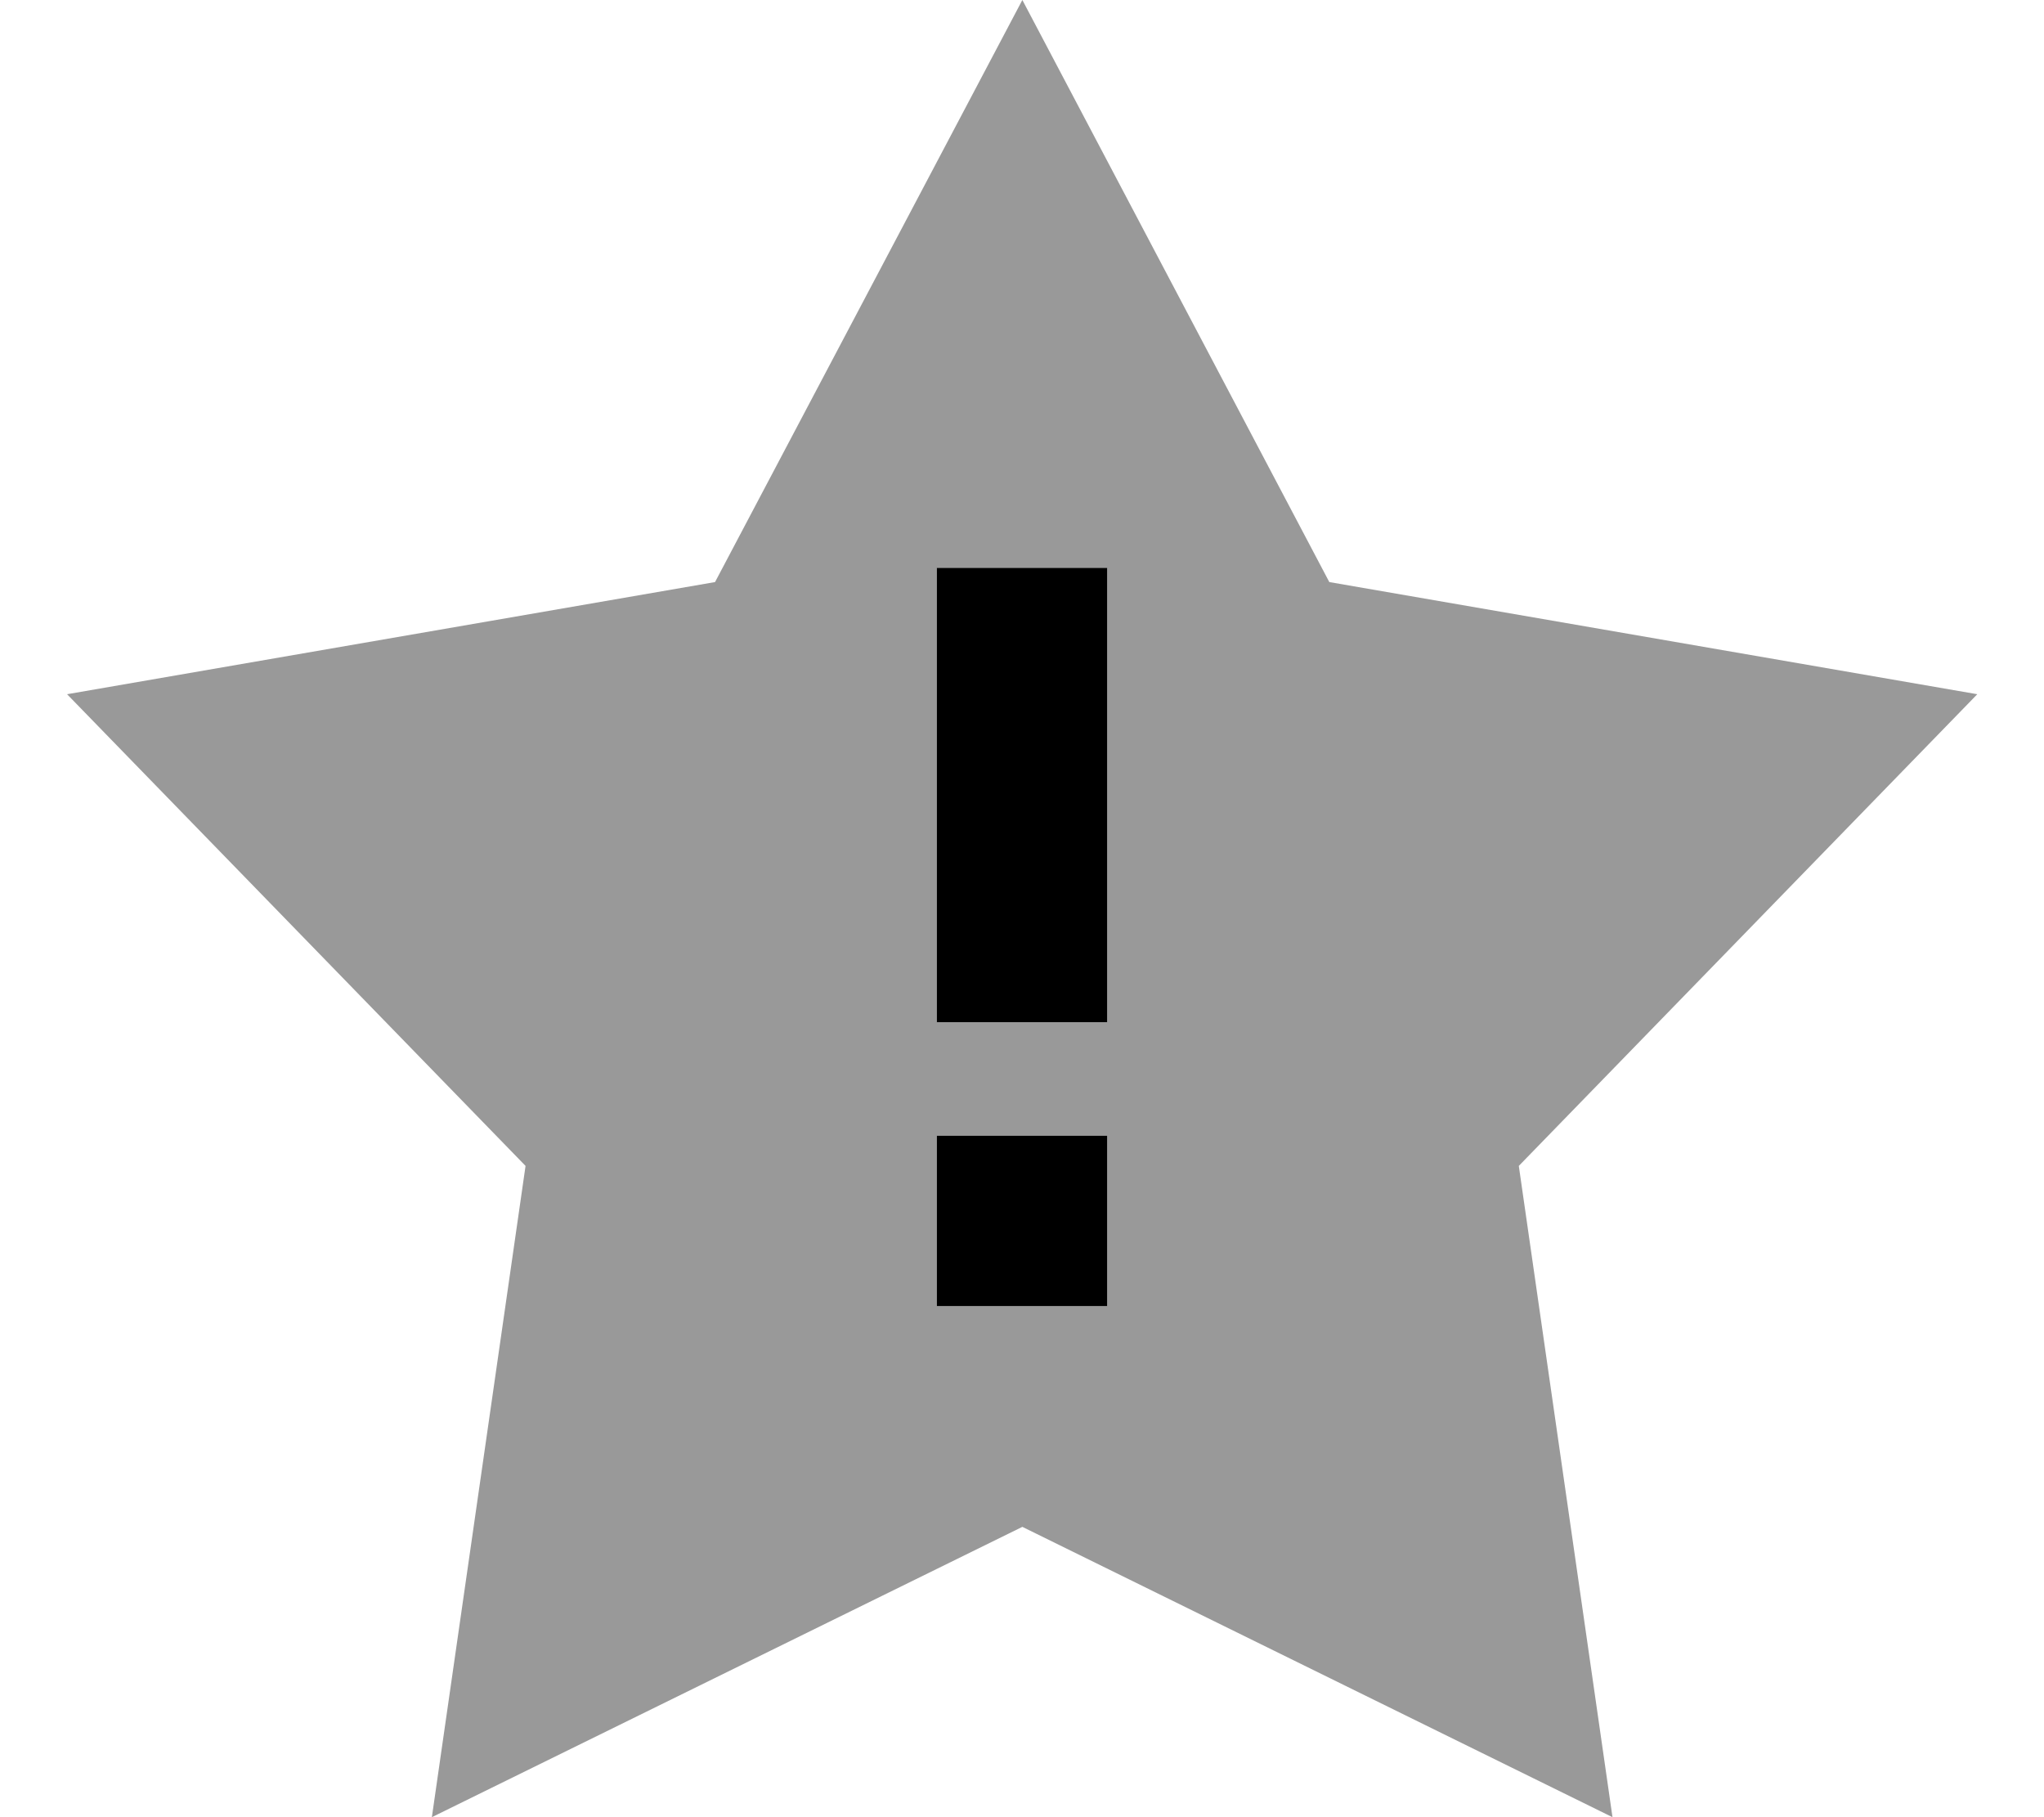
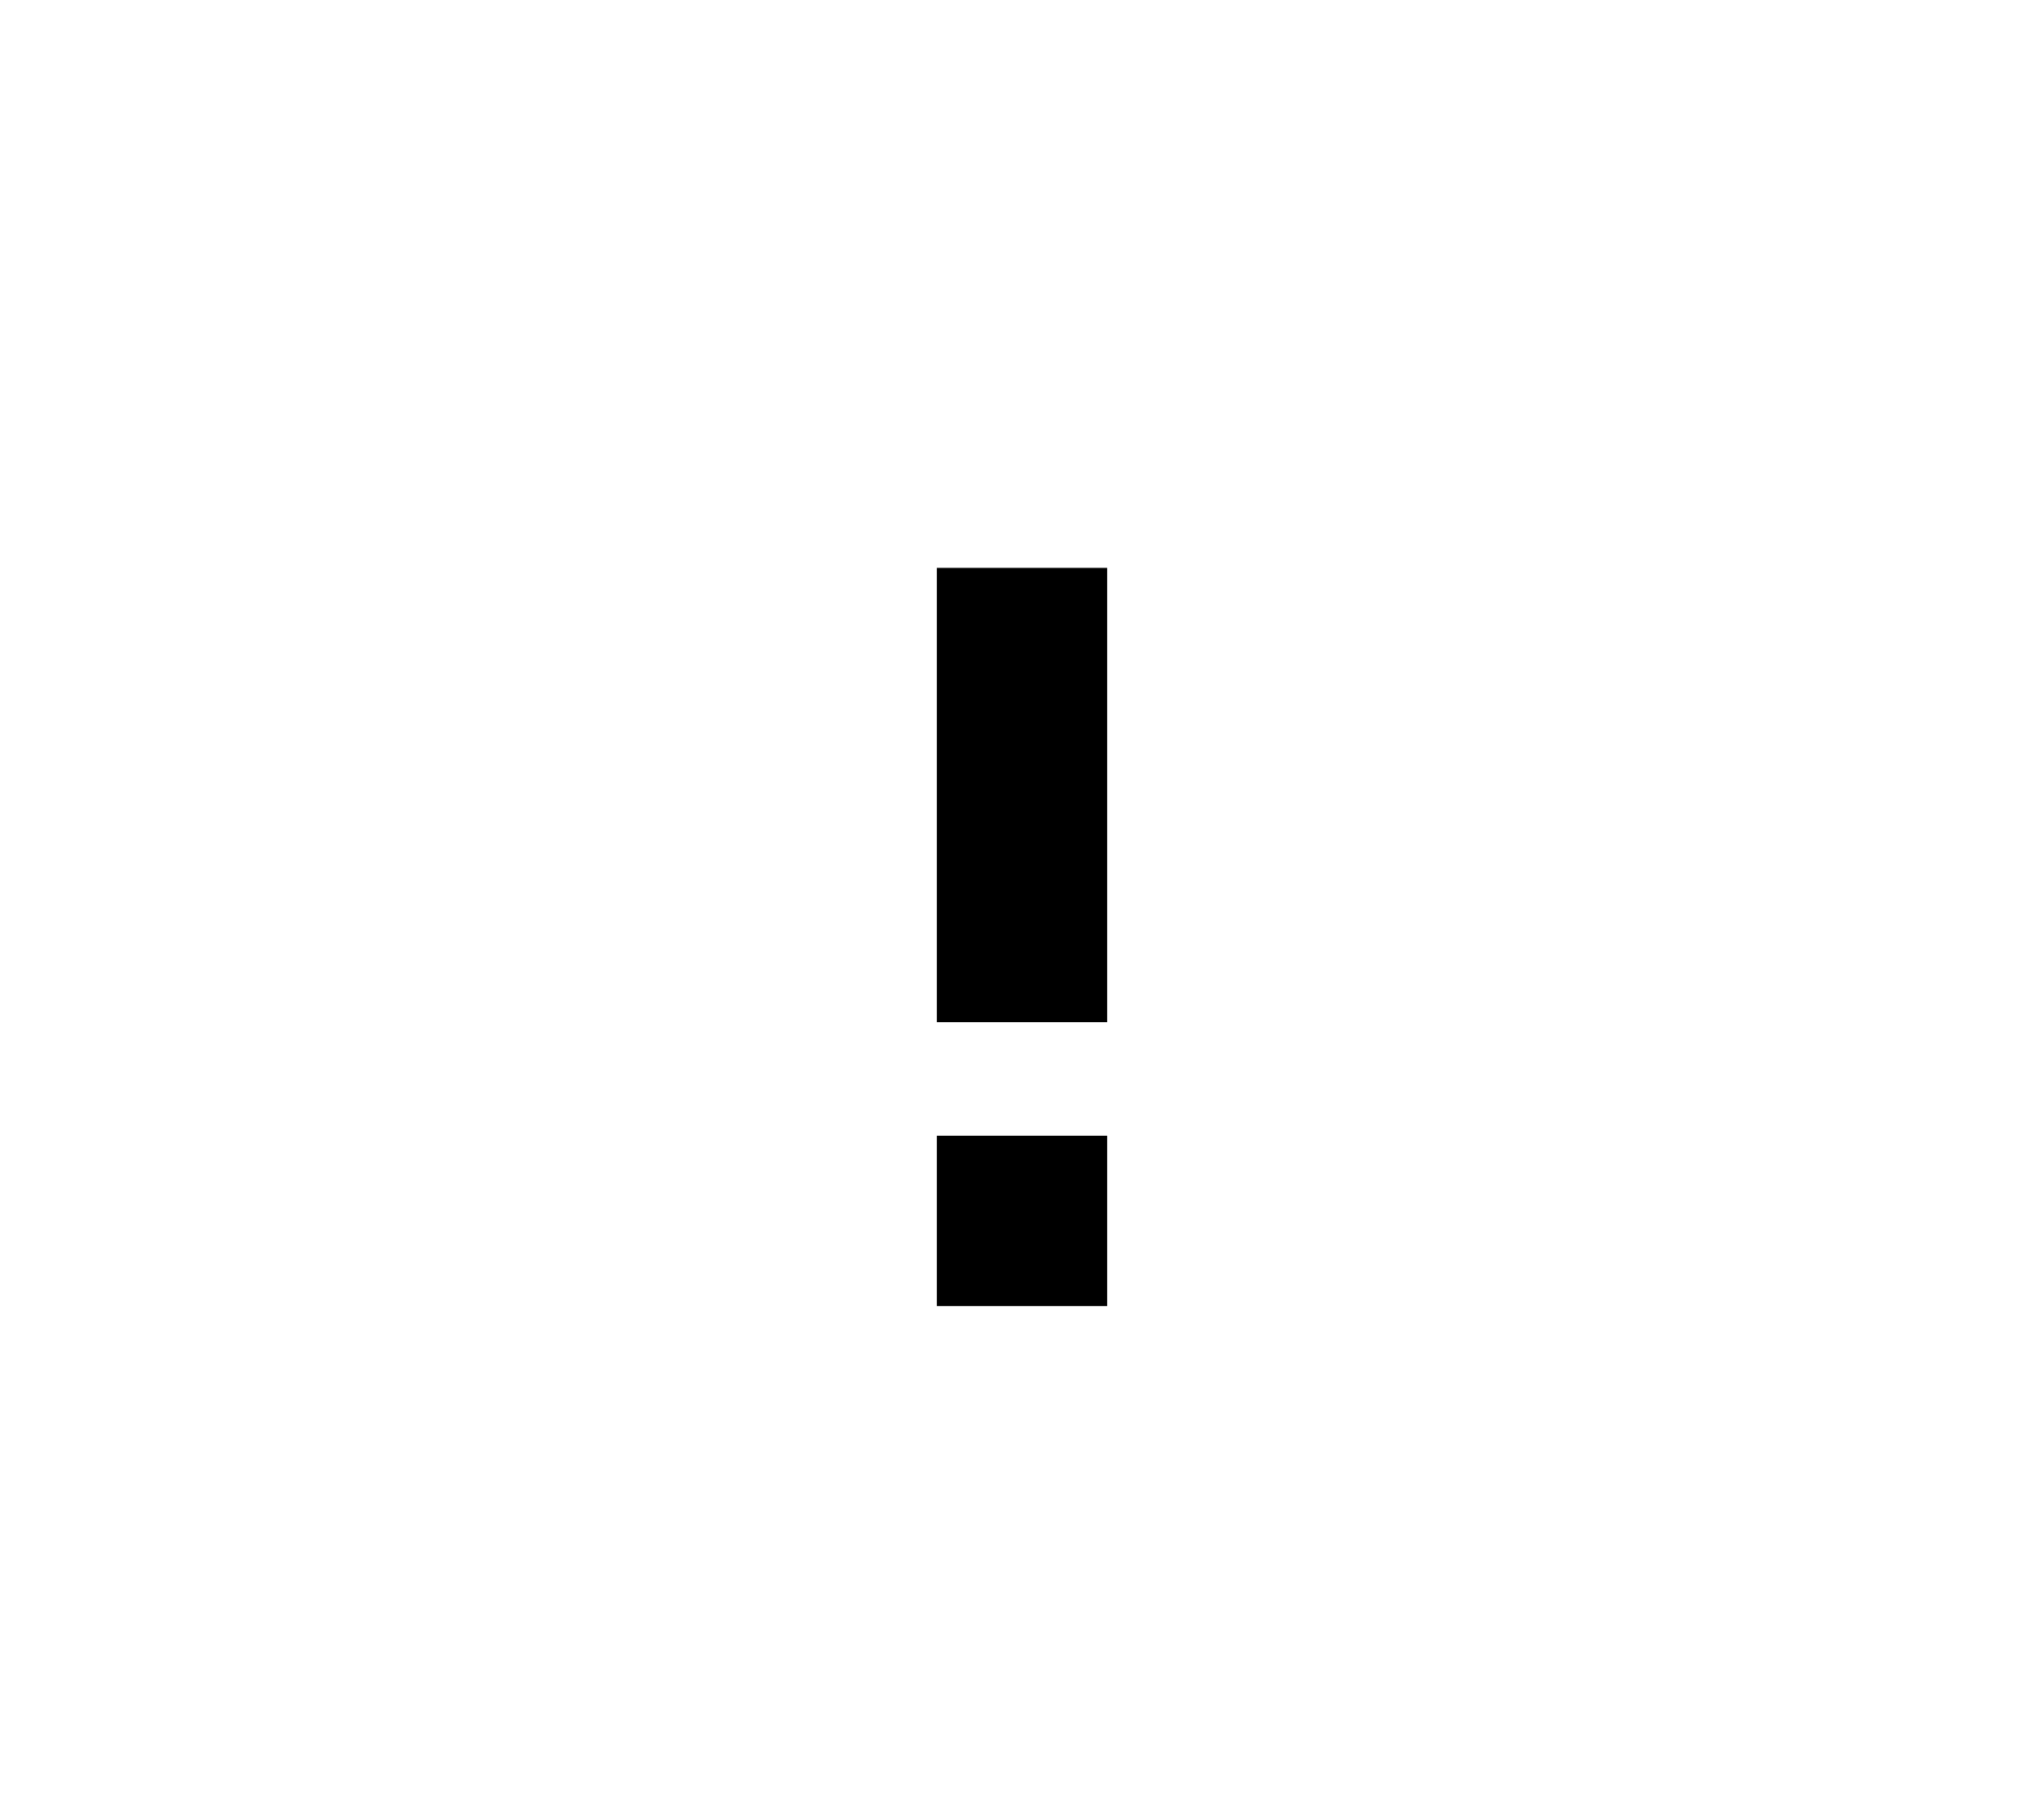
<svg xmlns="http://www.w3.org/2000/svg" viewBox="0 0 576 512">
-   <path class="fa-secondary" style="fill:inherit;opacity:.4;" d="M18.9 195.6L148.1 328.5 121.7 512l166.4-81.8L454.4 512 428 328.5 557.2 195.6 374.6 164 288.1 0 201.5 164 18.9 195.6zM264 160l48 0 0 24 0 80 0 24-48 0 0-24 0-80 0-24zm0 160l48 0 0 48-48 0 0-48z" />
-   <path class="fa-primary" style="fill:inherit;opacity:1;" d="M312 184l0-24-48 0 0 24 0 80 0 24 48 0 0-24 0-80zm0 136l-48 0 0 48 48 0 0-48z" />
+   <path class="fa-primary" style="fill:inherit;opacity:1;" d="M312 184l0-24-48 0 0 24 0 80 0 24 48 0 0-24 0-80m0 136l-48 0 0 48 48 0 0-48z" />
</svg>